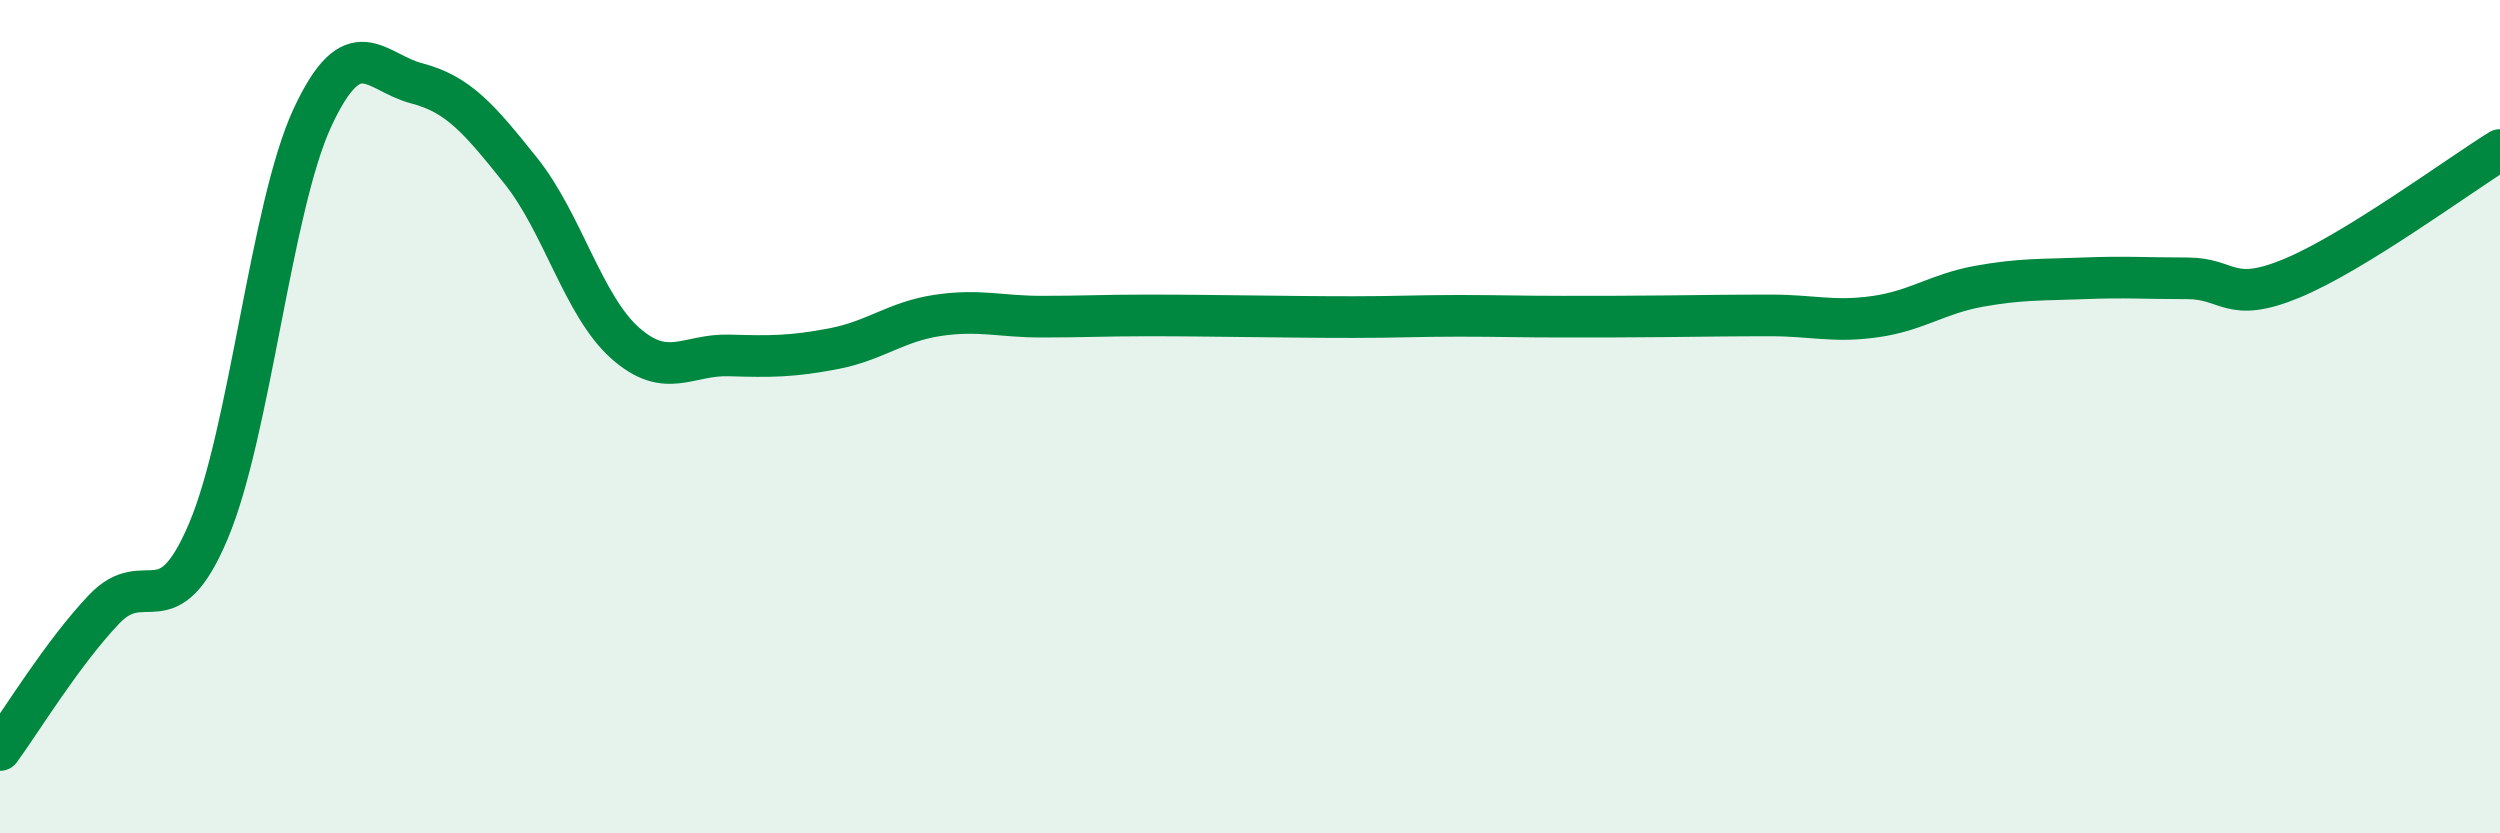
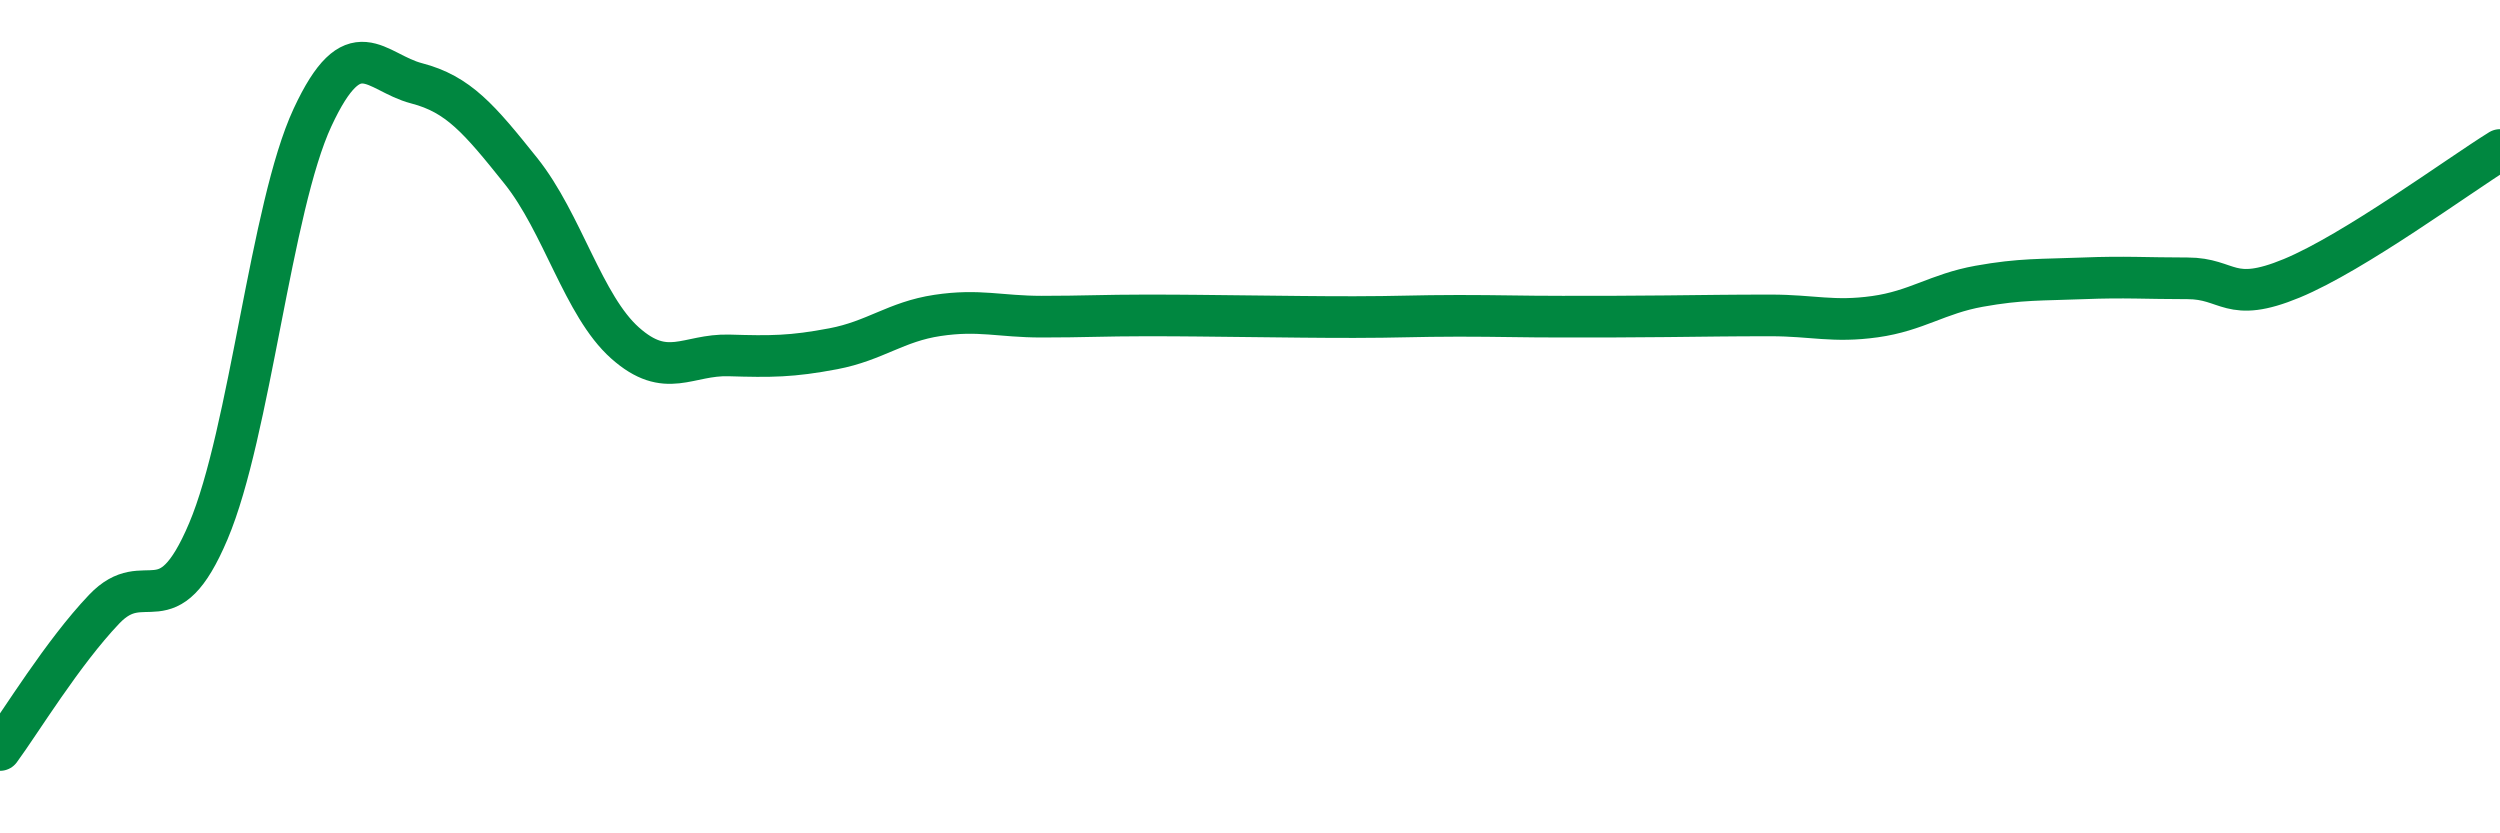
<svg xmlns="http://www.w3.org/2000/svg" width="60" height="20" viewBox="0 0 60 20">
-   <path d="M 0,18 C 0.5,17.32 1.5,15.67 2.5,14.62 C 3.5,13.57 4,15.11 5,12.75 C 6,10.39 6.5,4.97 7.5,2.82 C 8.5,0.67 9,1.74 10,2 C 11,2.26 11.5,2.85 12.5,4.1 C 13.5,5.35 14,7.34 15,8.23 C 16,9.12 16.5,8.5 17.5,8.53 C 18.5,8.56 19,8.56 20,8.37 C 21,8.18 21.5,7.72 22.5,7.57 C 23.5,7.42 24,7.6 25,7.6 C 26,7.6 26.5,7.57 27.5,7.57 C 28.5,7.57 29,7.58 30,7.59 C 31,7.6 31.5,7.61 32.5,7.61 C 33.5,7.61 34,7.58 35,7.58 C 36,7.58 36.5,7.6 37.5,7.6 C 38.5,7.6 39,7.6 40,7.59 C 41,7.58 41.5,7.57 42.5,7.57 C 43.5,7.57 44,7.74 45,7.6 C 46,7.46 46.5,7.05 47.5,6.87 C 48.5,6.69 49,6.72 50,6.68 C 51,6.64 51.5,6.68 52.5,6.68 C 53.5,6.68 53.5,7.3 55,6.68 C 56.5,6.06 59,4.22 60,3.6L60 20L0 20Z" fill="#008740" opacity="0.1" stroke-linecap="round" stroke-linejoin="round" />
  <path d="M 0,18 C 0.5,17.32 1.5,15.67 2.5,14.62 C 3.5,13.57 4,15.11 5,12.75 C 6,10.39 6.5,4.97 7.5,2.82 C 8.5,0.67 9,1.74 10,2 C 11,2.26 11.5,2.85 12.5,4.1 C 13.5,5.35 14,7.34 15,8.23 C 16,9.12 16.5,8.5 17.5,8.53 C 18.5,8.56 19,8.56 20,8.37 C 21,8.18 21.5,7.72 22.5,7.57 C 23.5,7.42 24,7.6 25,7.6 C 26,7.6 26.5,7.57 27.5,7.57 C 28.5,7.57 29,7.58 30,7.59 C 31,7.6 31.5,7.61 32.5,7.61 C 33.5,7.61 34,7.58 35,7.58 C 36,7.58 36.5,7.6 37.5,7.6 C 38.5,7.6 39,7.6 40,7.59 C 41,7.58 41.5,7.57 42.5,7.57 C 43.5,7.57 44,7.74 45,7.6 C 46,7.46 46.5,7.05 47.5,6.87 C 48.5,6.69 49,6.72 50,6.68 C 51,6.64 51.5,6.68 52.5,6.68 C 53.5,6.68 53.5,7.3 55,6.68 C 56.5,6.06 59,4.22 60,3.6" stroke="#008740" stroke-width="1" fill="none" stroke-linecap="round" stroke-linejoin="round" />
</svg>